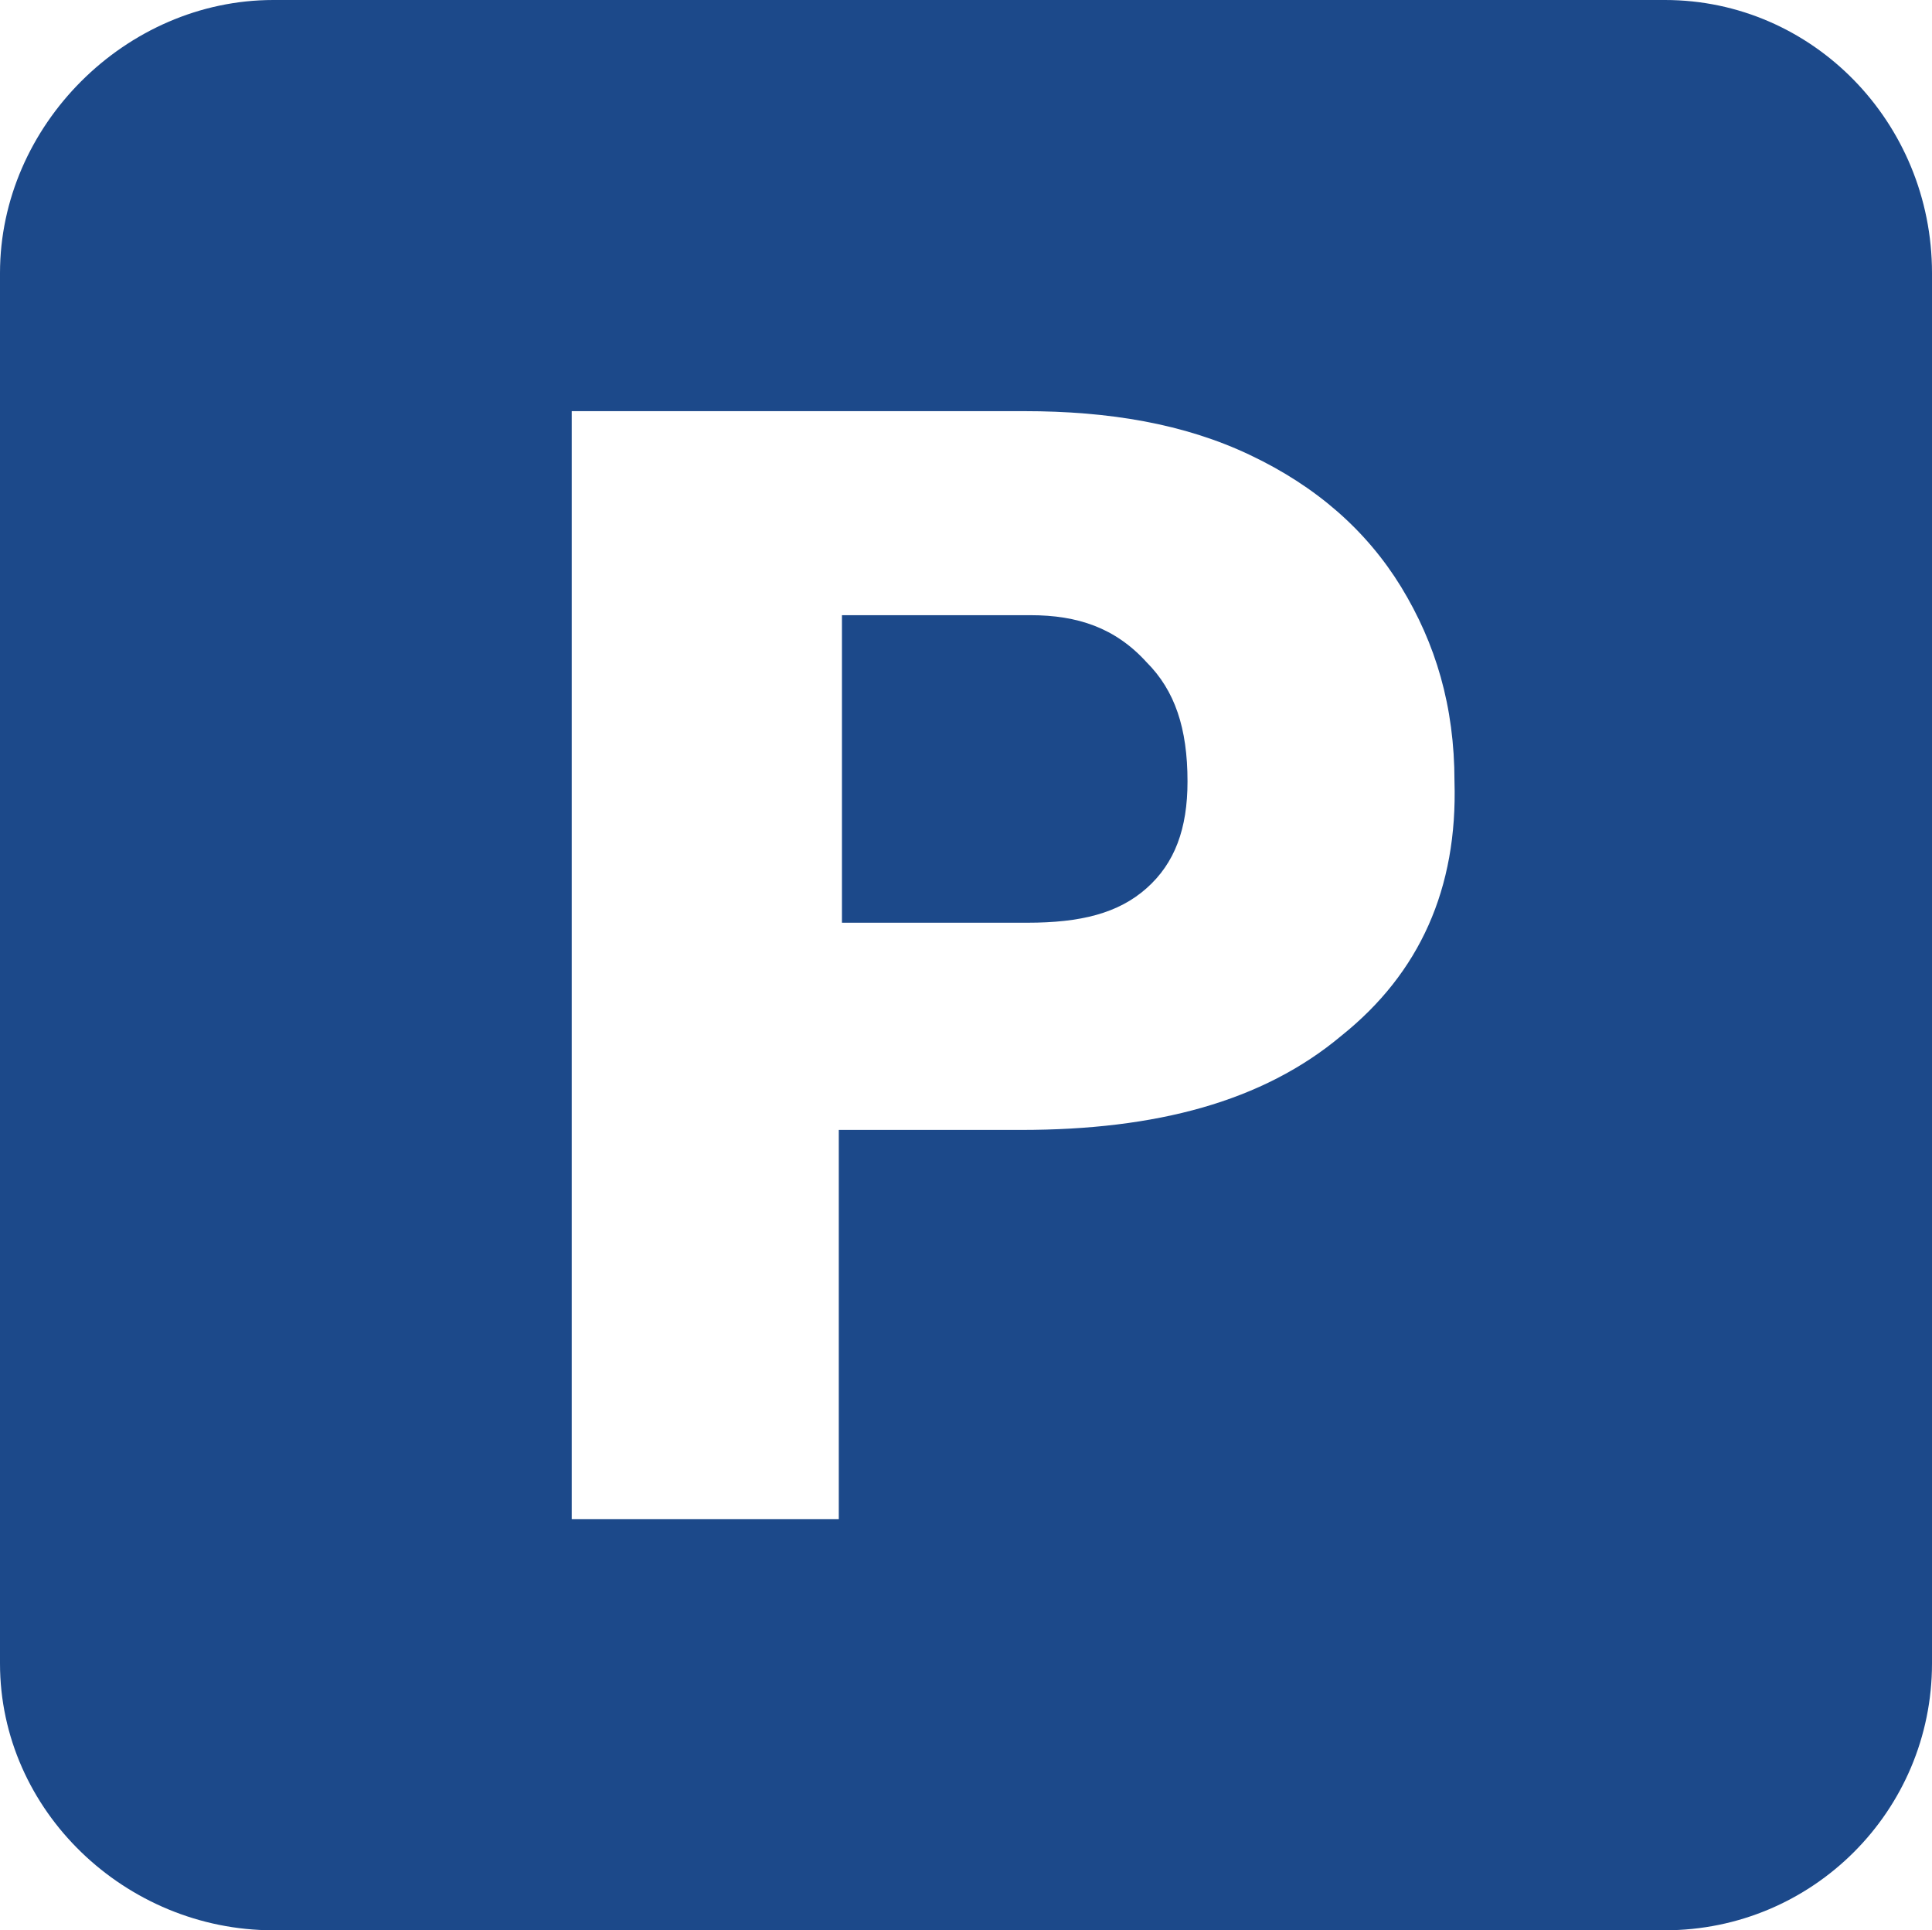
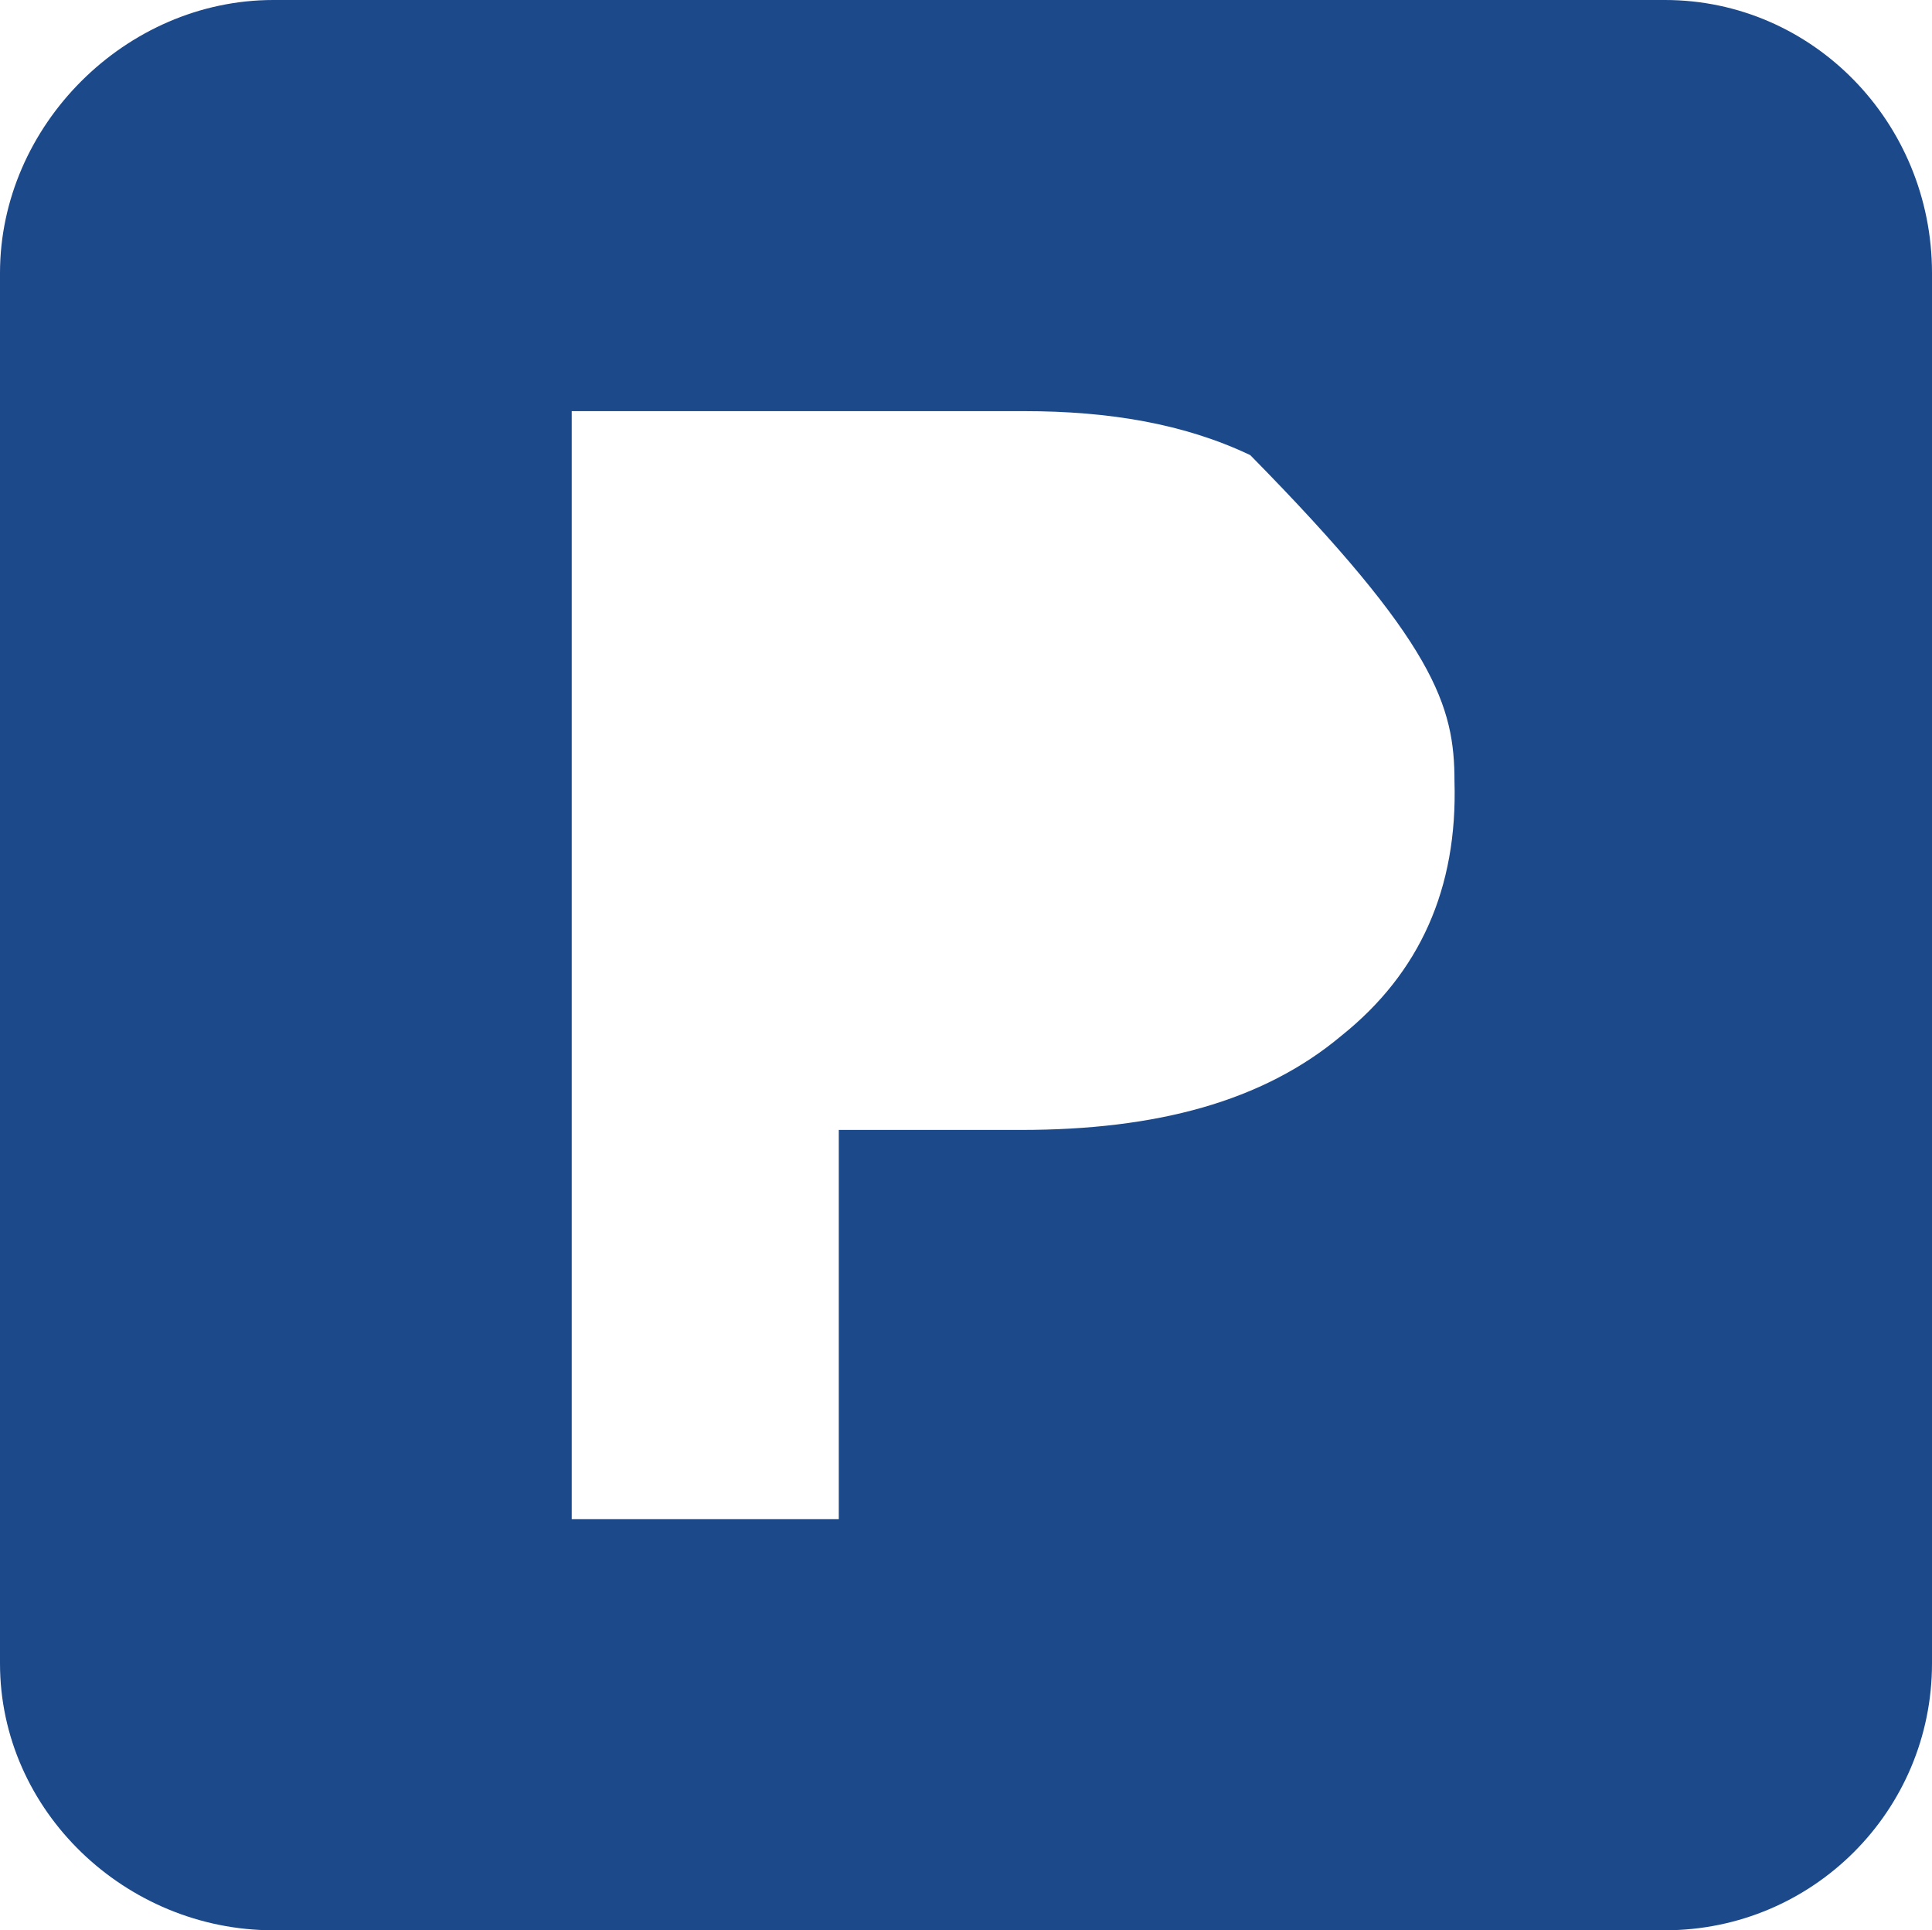
<svg xmlns="http://www.w3.org/2000/svg" fill="none" height="100%" overflow="visible" preserveAspectRatio="none" style="display: block;" viewBox="0 0 18.931 18.911" width="100%">
  <g id="Group">
-     <path d="M10.097 6.027H8.25V9.04H10.066C10.589 9.04 10.958 8.948 11.235 8.702C11.512 8.456 11.636 8.118 11.636 7.656C11.636 7.134 11.512 6.765 11.235 6.488C10.928 6.15 10.558 6.027 10.097 6.027Z" fill="#1C498A" id="Vector" />
-     <path d="M16.314 0H2.678C1.231 0 0 1.23 0 2.675V16.297C0 17.742 1.231 18.911 2.678 18.911H16.314C17.761 18.911 18.931 17.742 18.931 16.297V2.675C18.931 1.199 17.761 0 16.314 0ZM13.144 10.147C12.374 10.793 11.328 11.07 10.004 11.07H8.219V14.883H5.602V4.028H10.035C10.866 4.028 11.605 4.151 12.251 4.459C12.898 4.766 13.39 5.197 13.729 5.75C14.067 6.304 14.252 6.918 14.252 7.656C14.283 8.702 13.913 9.532 13.144 10.147Z" fill="#1C498A" id="Vector_2" />
+     <path d="M16.314 0H2.678C1.231 0 0 1.23 0 2.675V16.297C0 17.742 1.231 18.911 2.678 18.911H16.314C17.761 18.911 18.931 17.742 18.931 16.297V2.675C18.931 1.199 17.761 0 16.314 0ZM13.144 10.147C12.374 10.793 11.328 11.07 10.004 11.07H8.219V14.883H5.602V4.028H10.035C10.866 4.028 11.605 4.151 12.251 4.459C14.067 6.304 14.252 6.918 14.252 7.656C14.283 8.702 13.913 9.532 13.144 10.147Z" fill="#1C498A" id="Vector_2" />
  </g>
</svg>